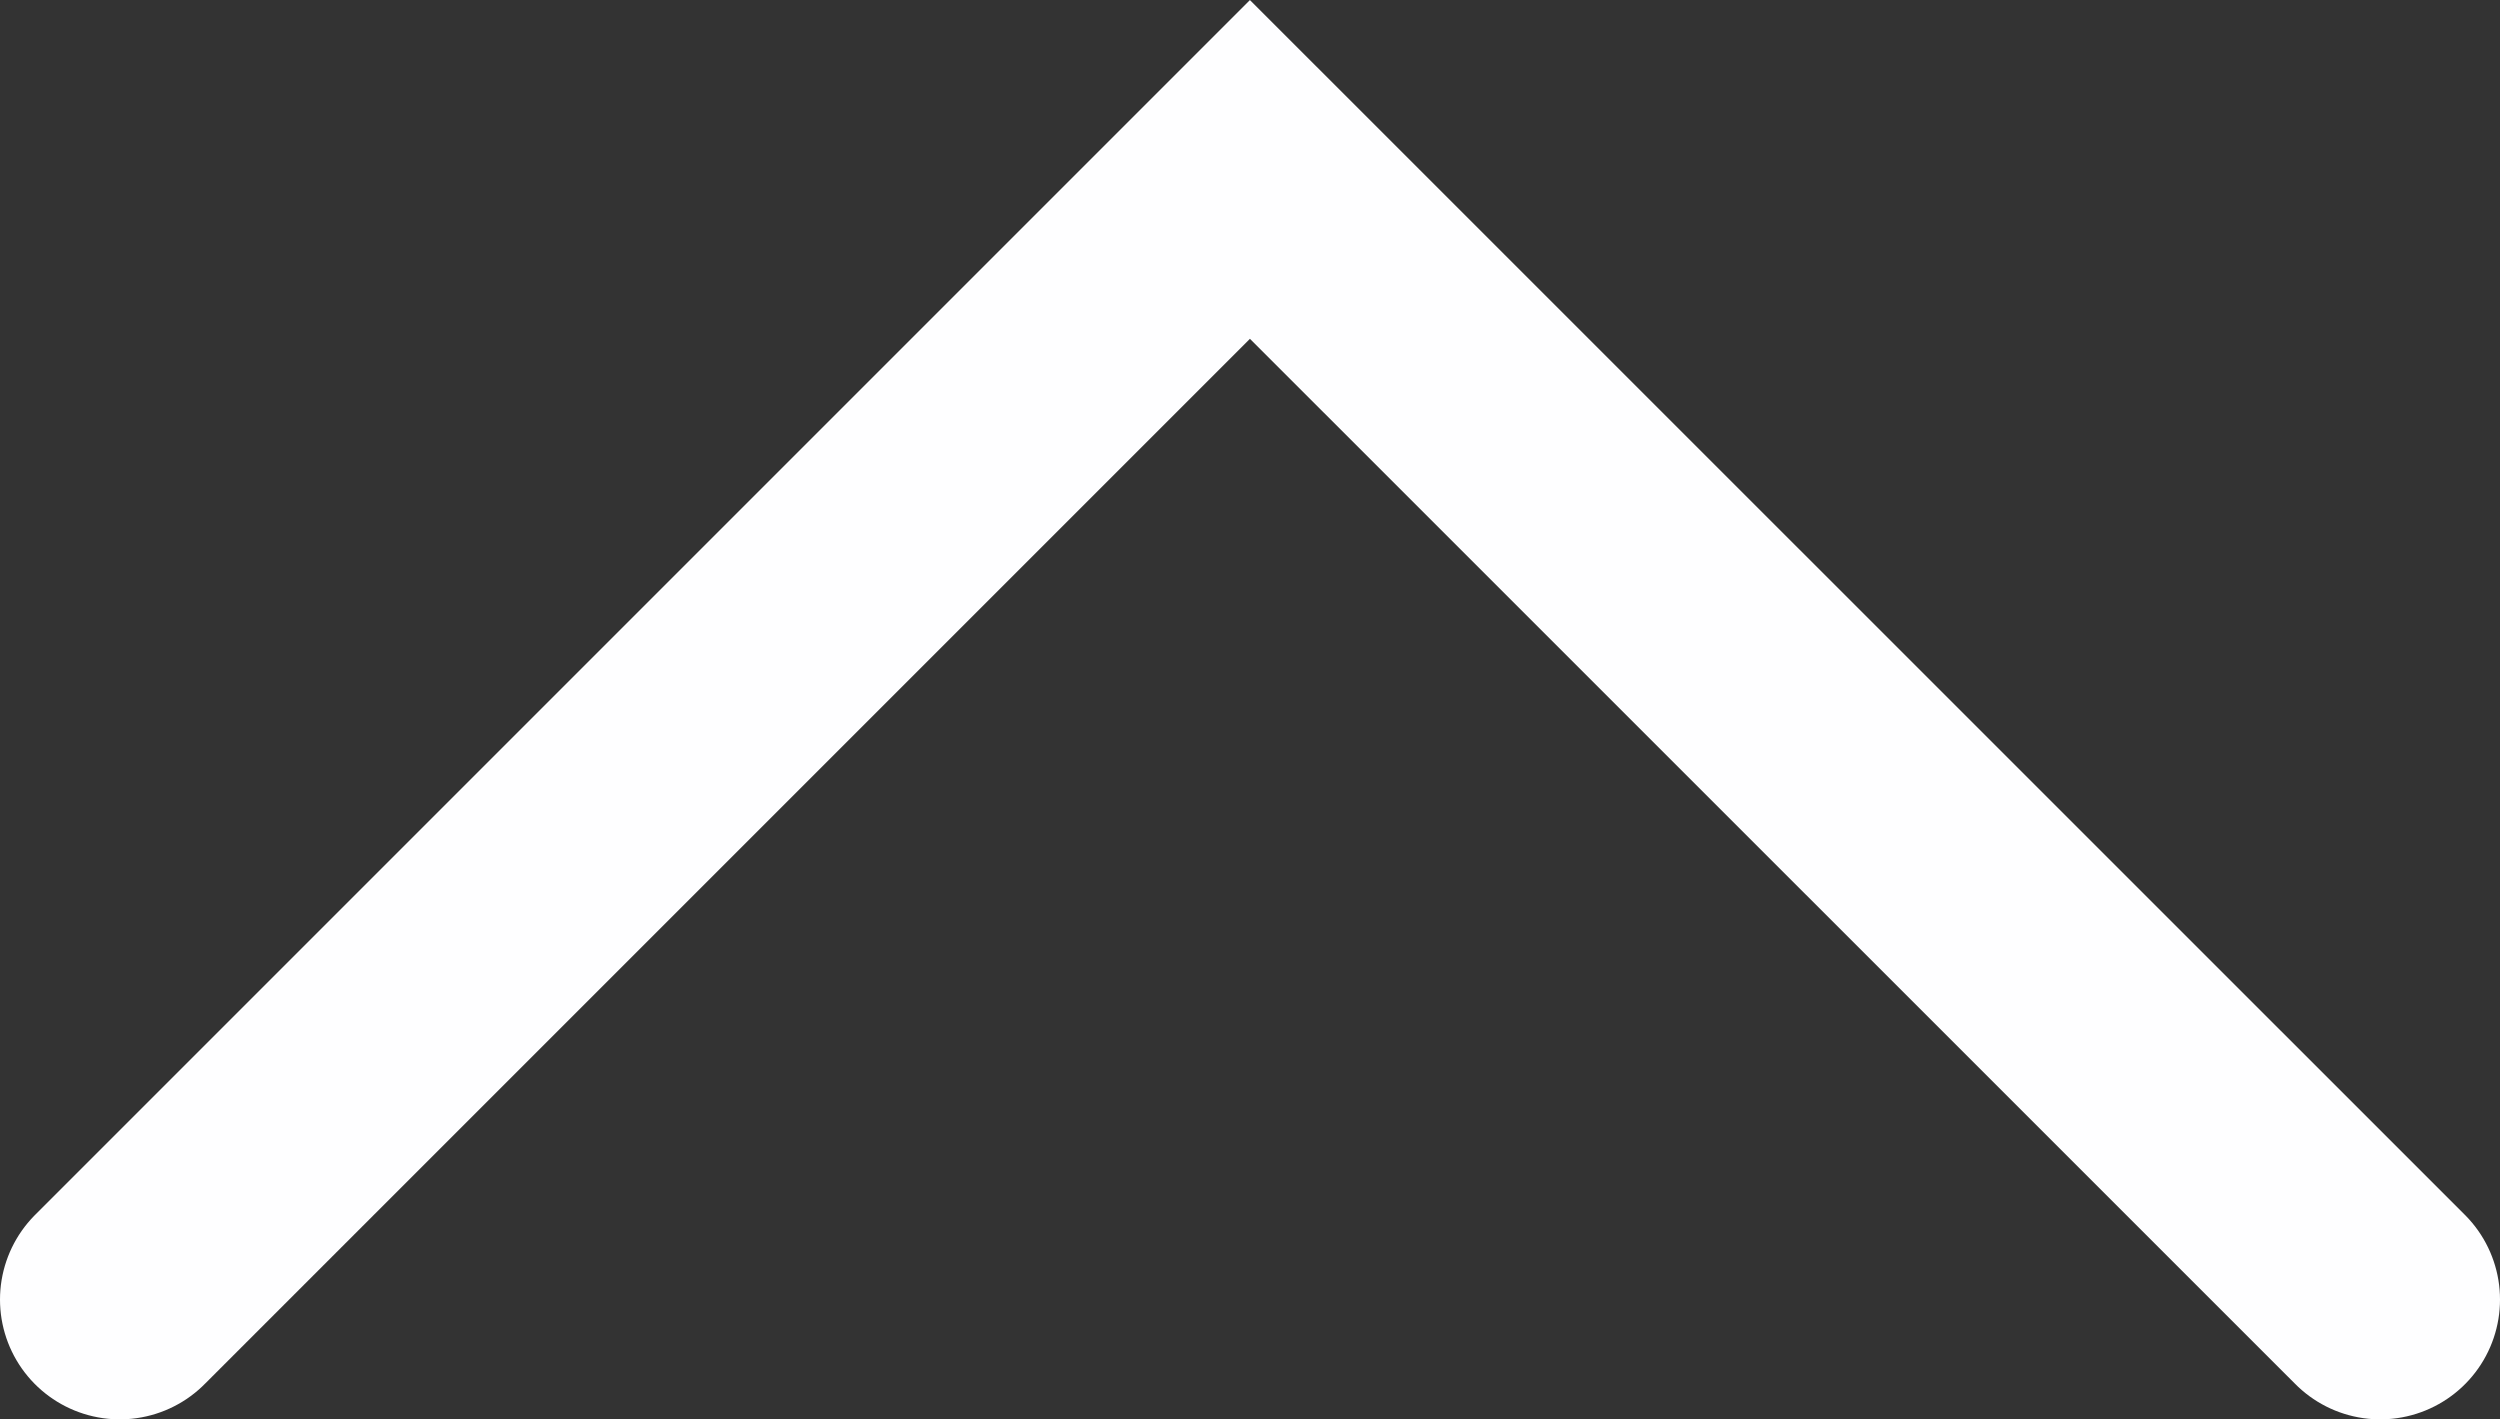
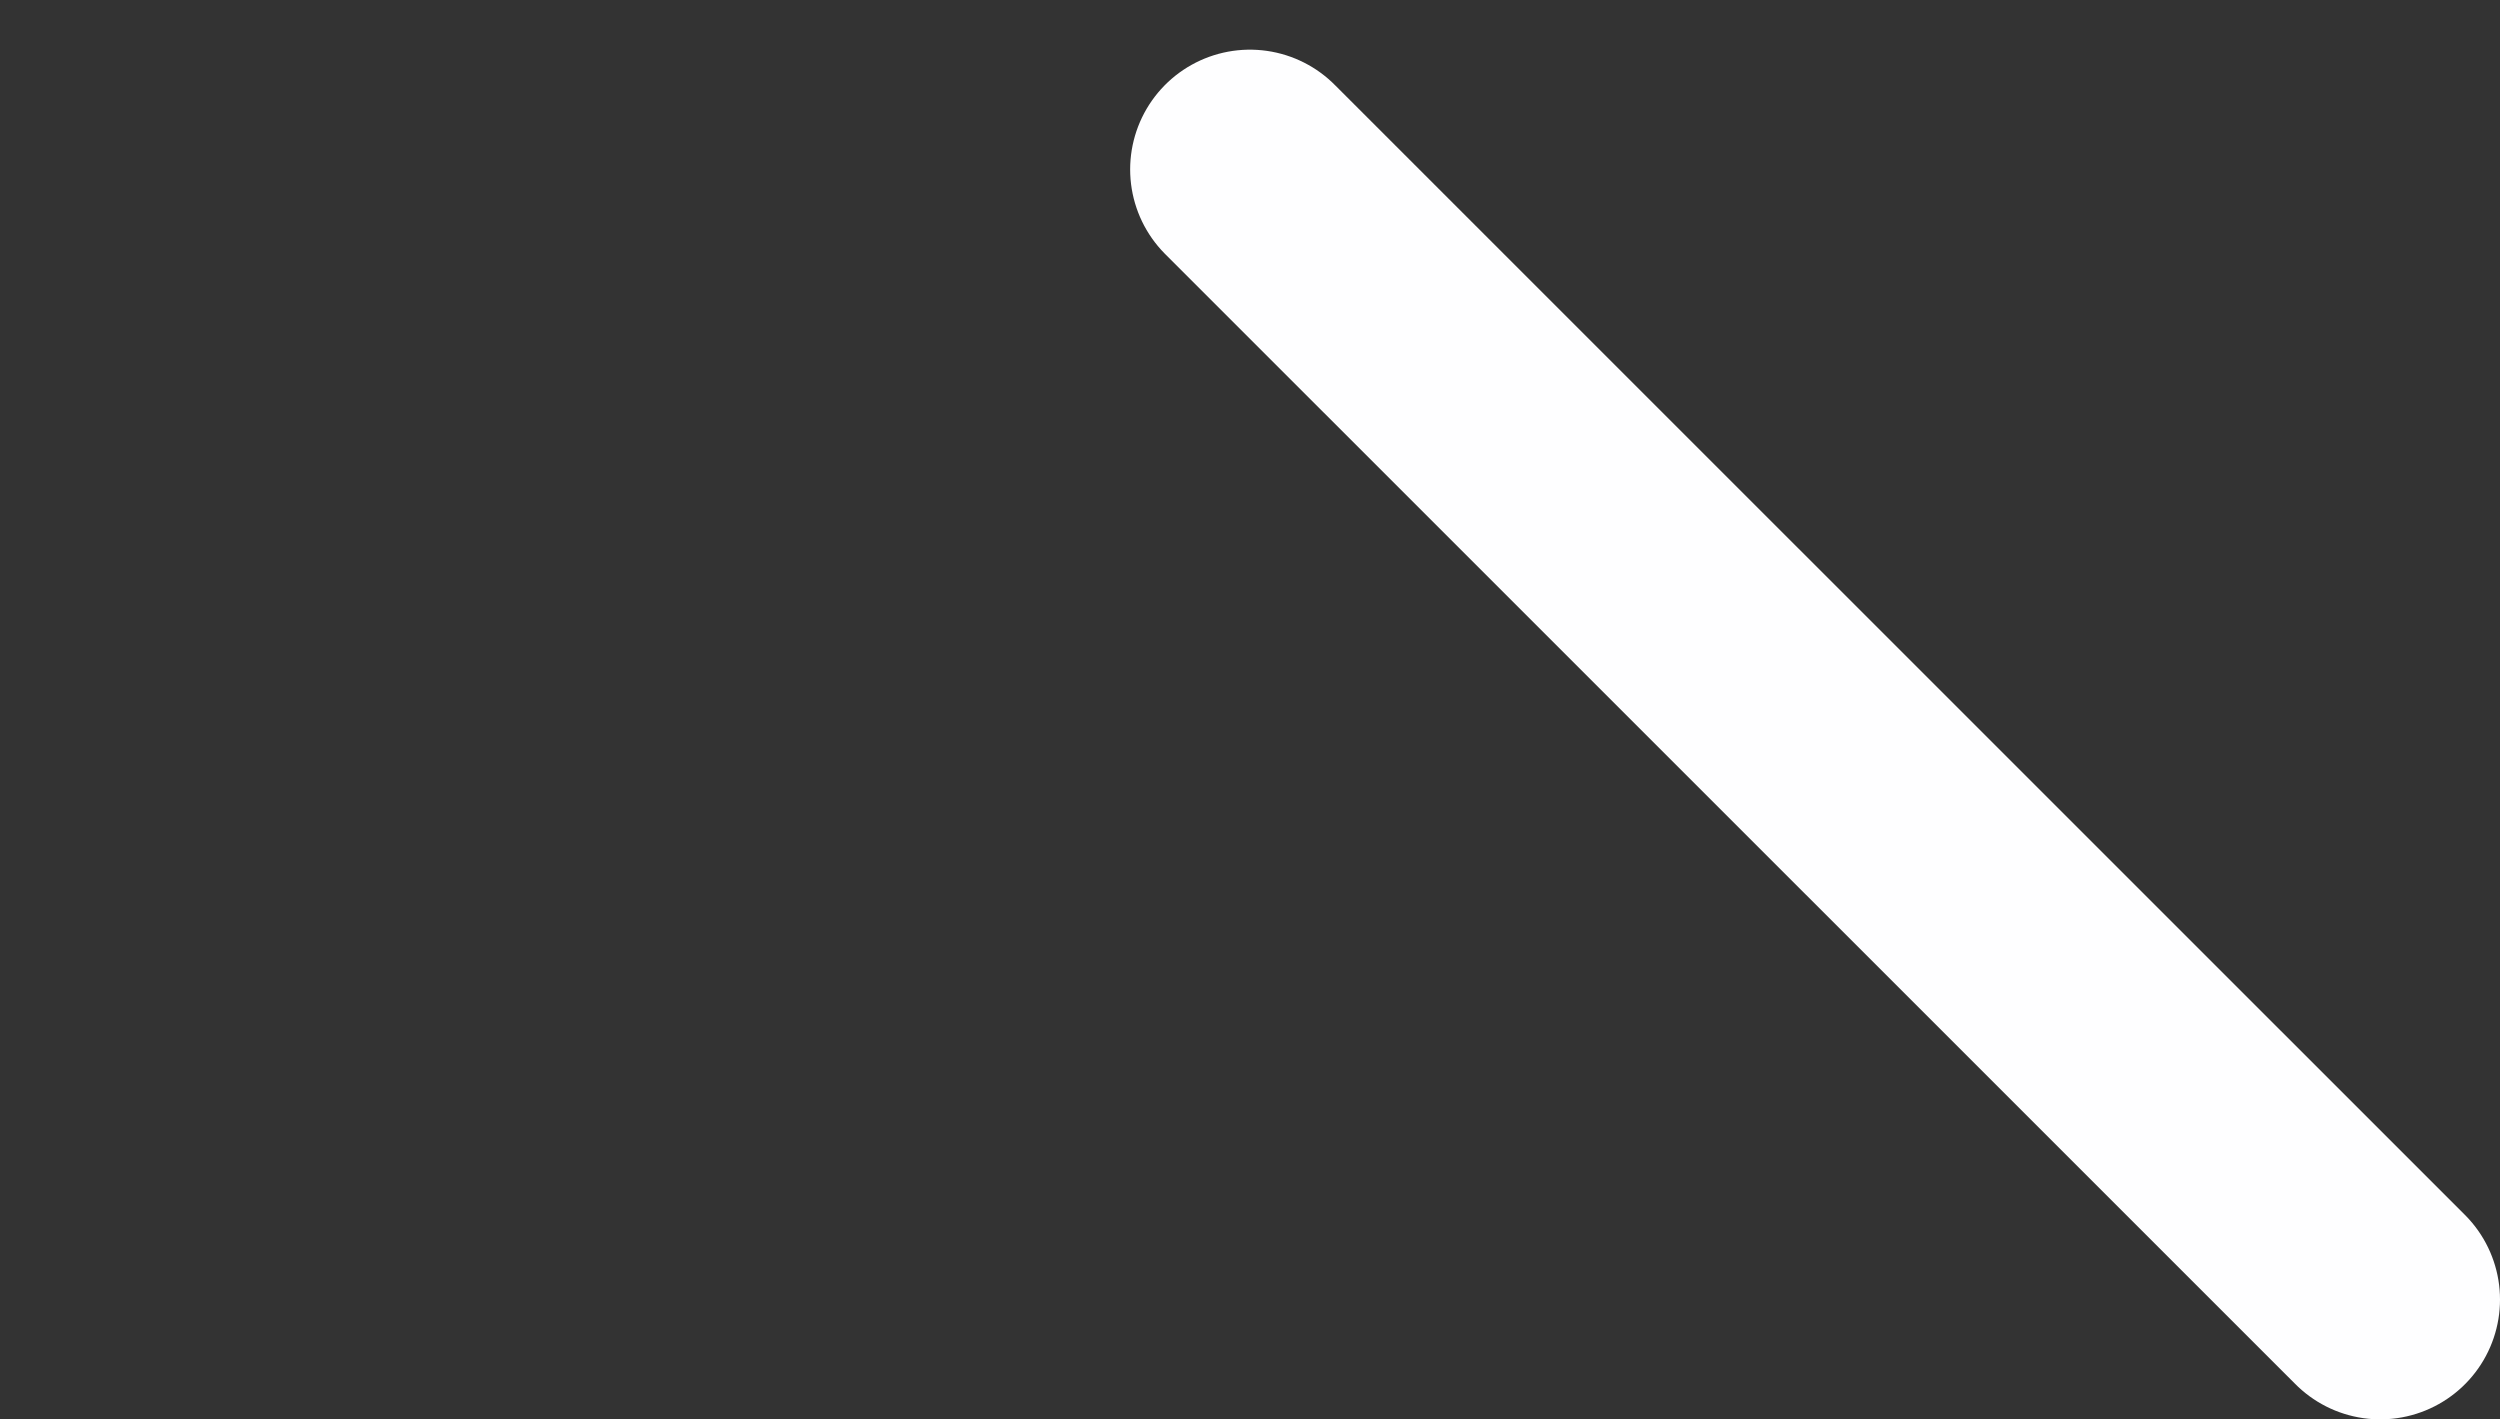
<svg xmlns="http://www.w3.org/2000/svg" fill="none" height="100%" overflow="visible" preserveAspectRatio="none" style="display: block;" viewBox="0 0 15.655 8.888" width="100%">
  <rect x="0" y="0" width="15.655" height="8.888" fill="#333333" stroke="none" />
-   <path d="M14.905 8.138L7.827 1.061L0.75 8.138" id="Vector" stroke="#FEFEFF" stroke-linecap="round" stroke-width="1.5" />
+   <path d="M14.905 8.138L7.827 1.061" id="Vector" stroke="#FEFEFF" stroke-linecap="round" stroke-width="1.5" />
</svg>